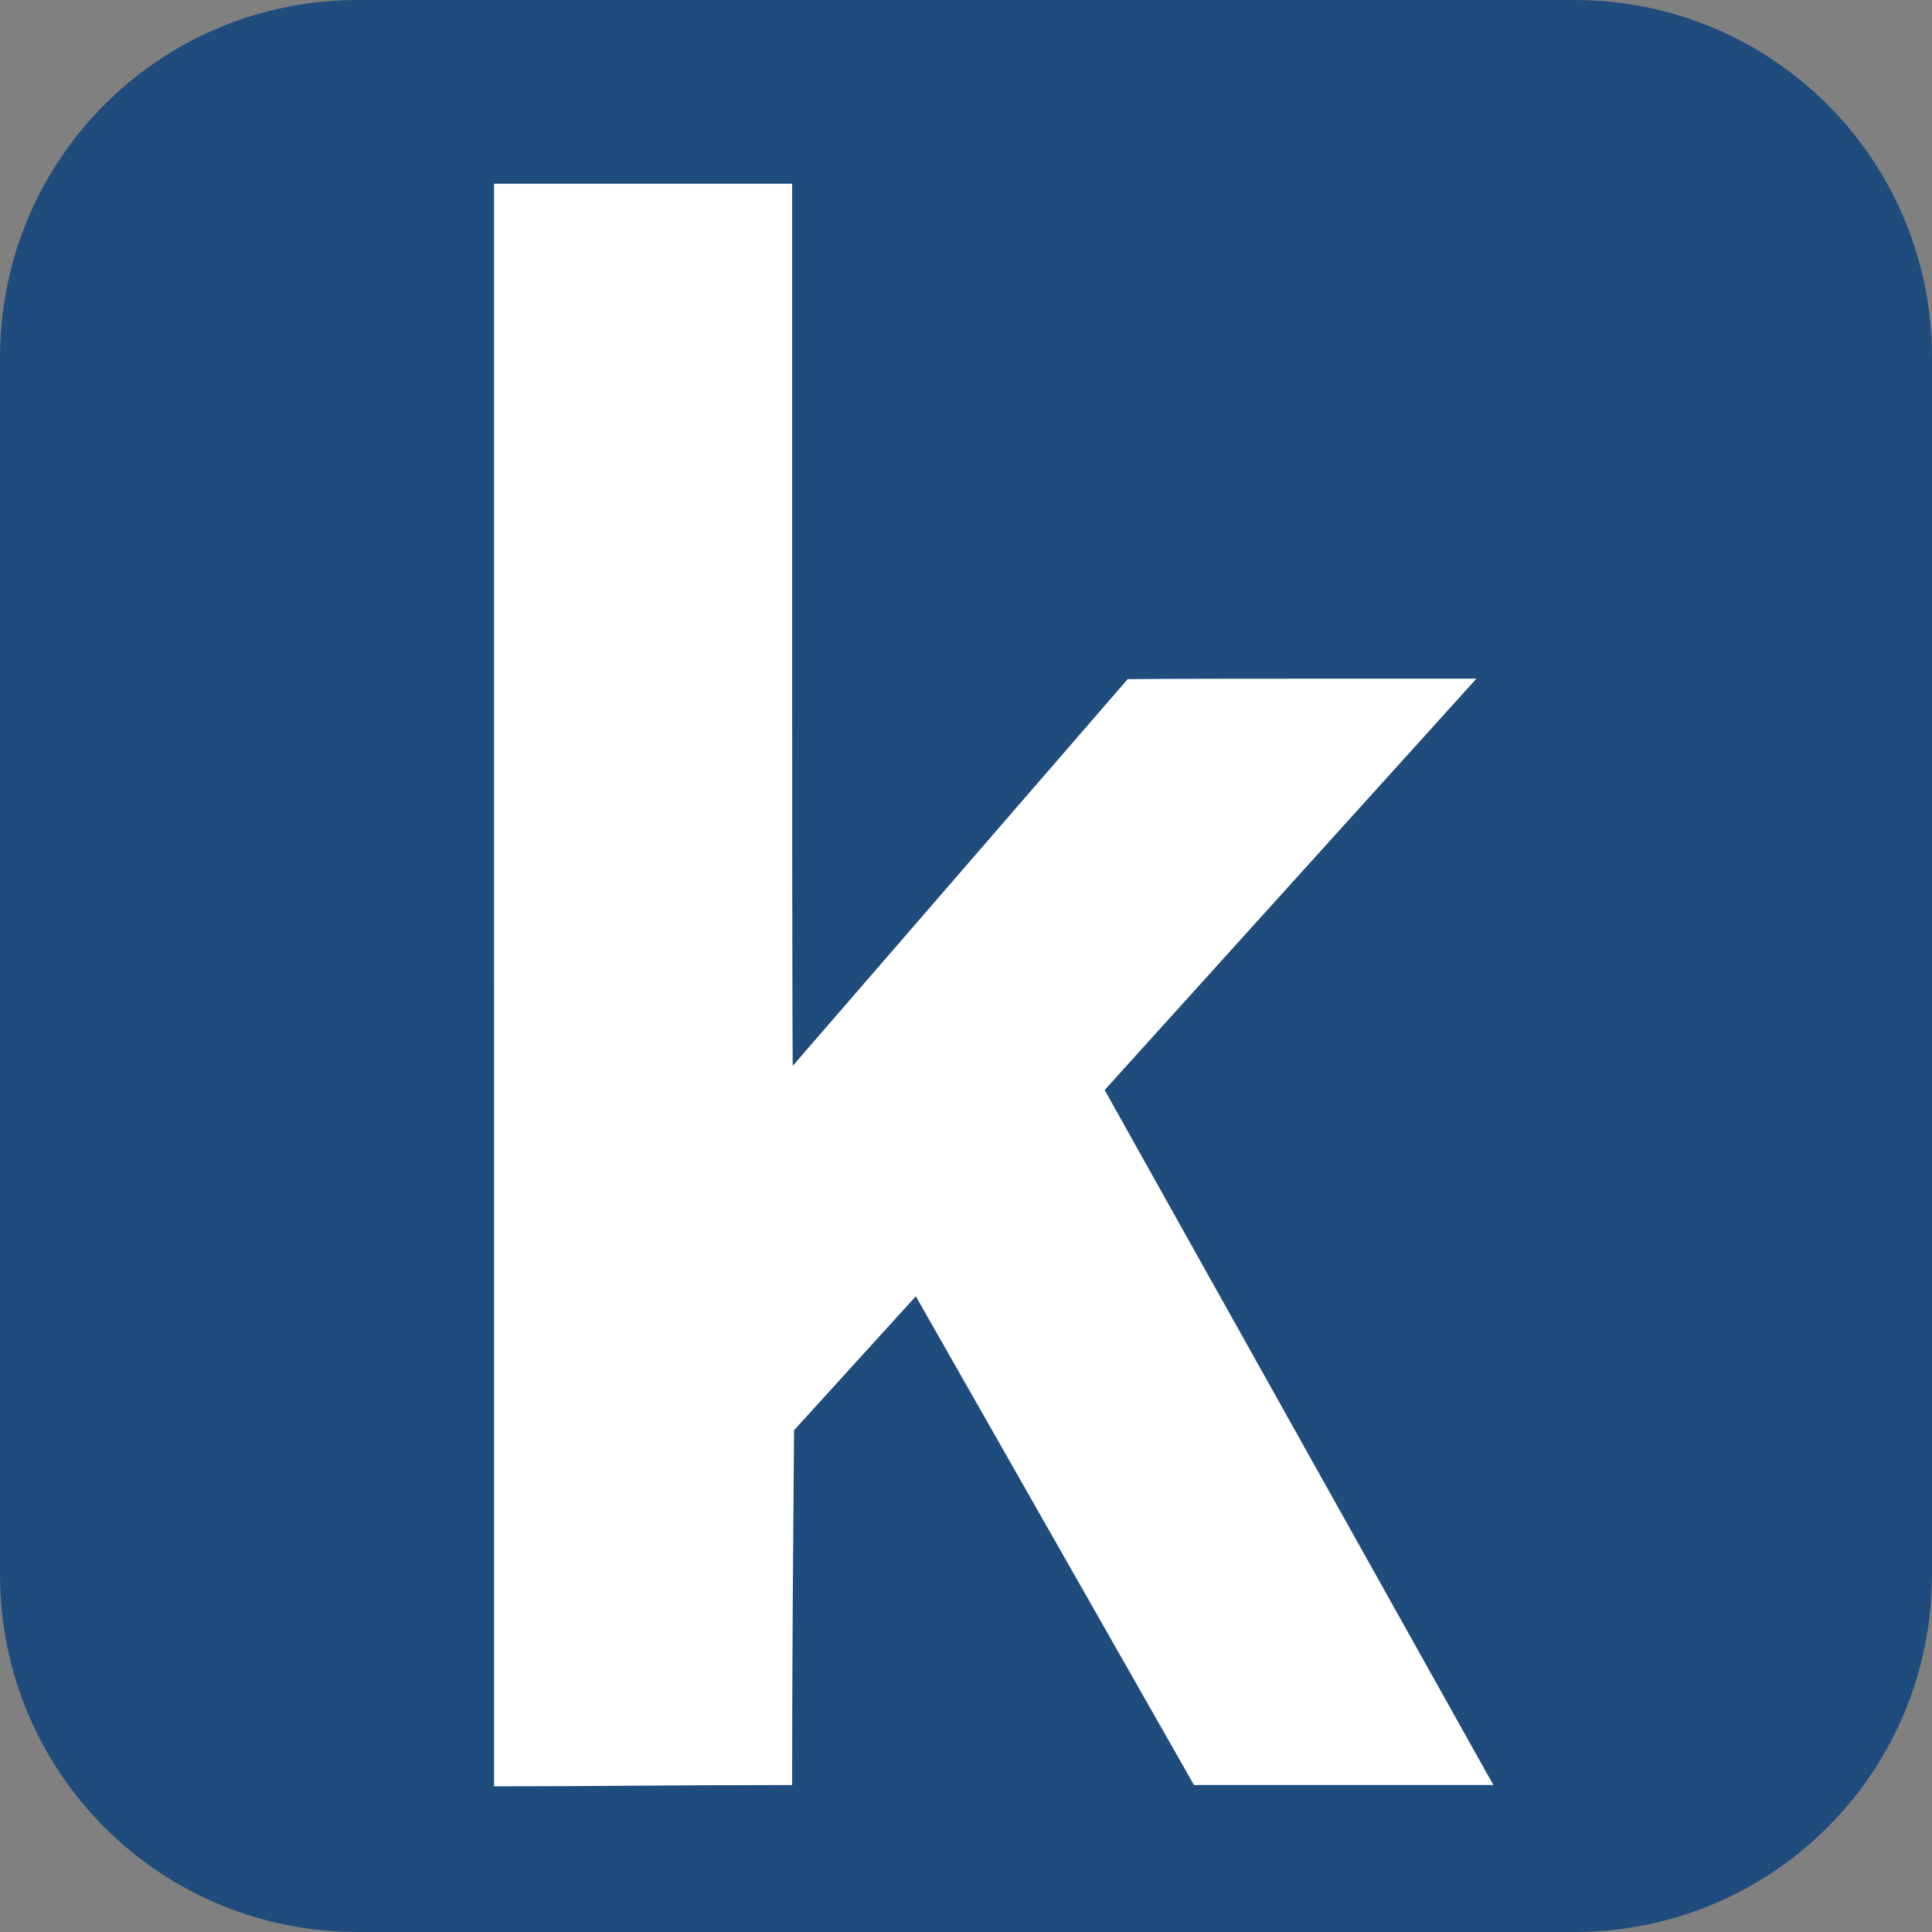
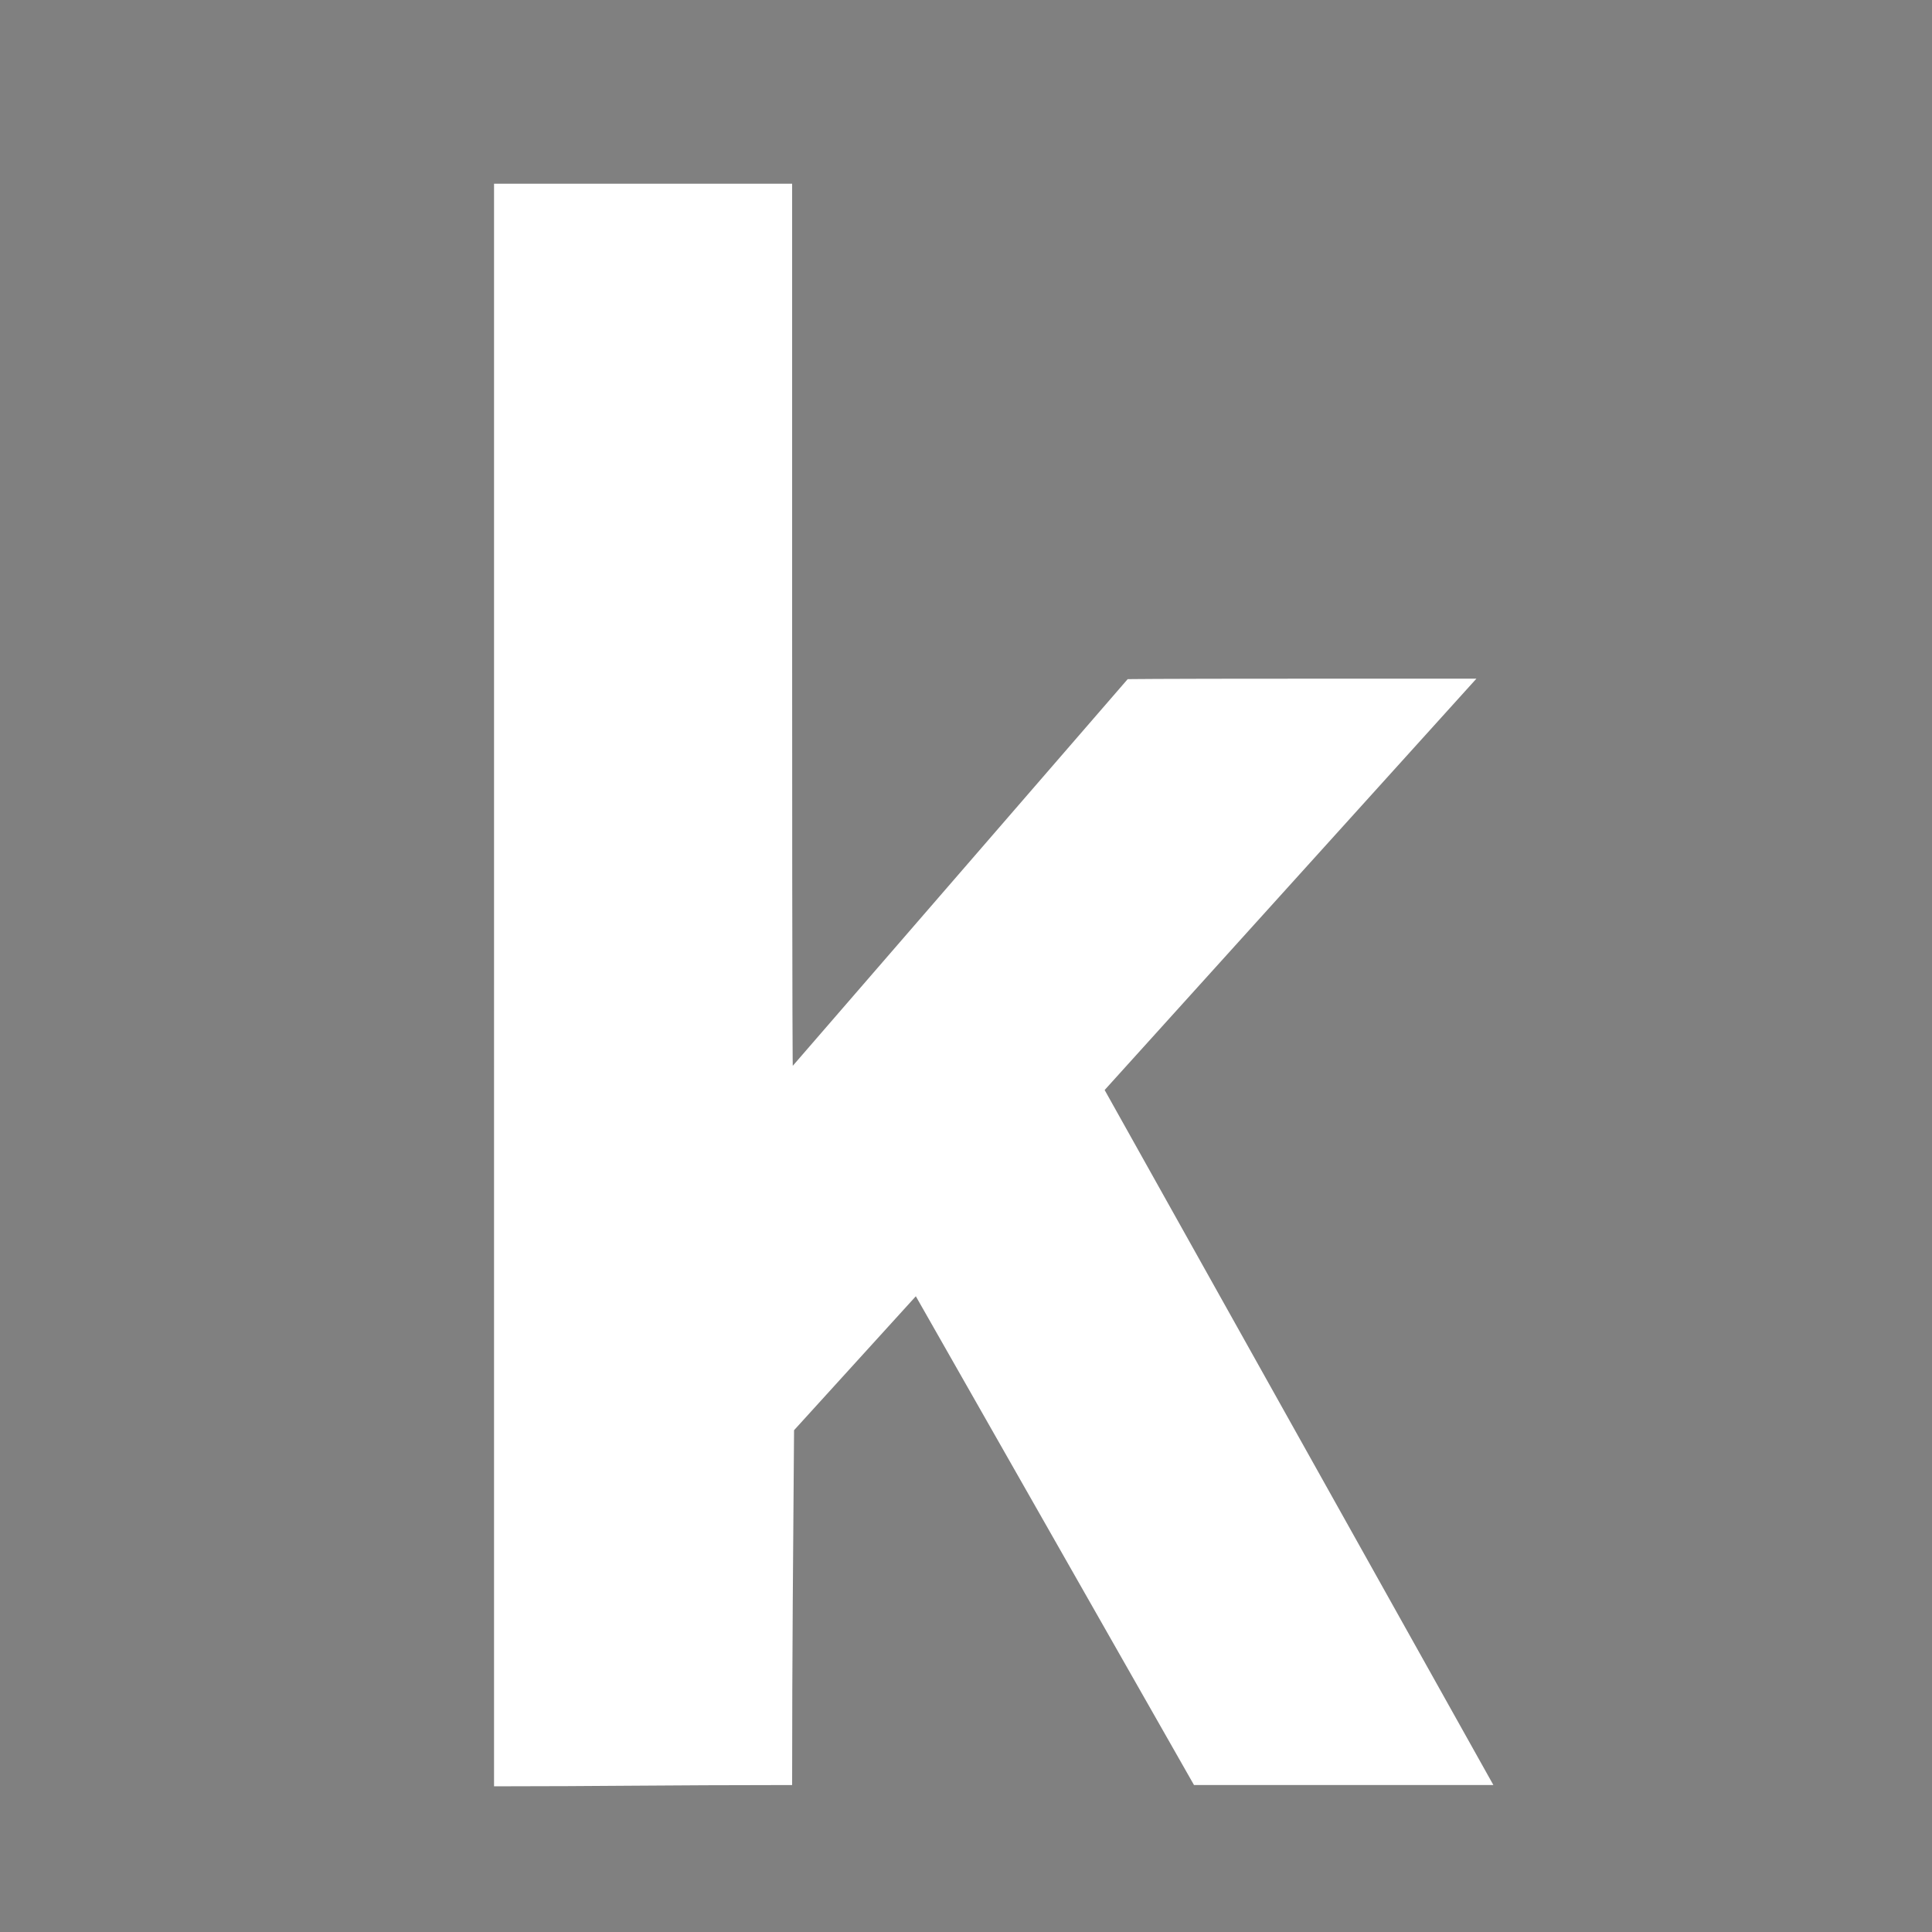
<svg xmlns="http://www.w3.org/2000/svg" xmlns:ns1="http://www.inkscape.org/namespaces/inkscape" xmlns:ns2="http://sodipodi.sourceforge.net/DTD/sodipodi-0.dtd" width="142.875mm" height="142.875mm" viewBox="0 0 142.875 142.875" version="1.1" id="svg8" ns1:version="0.92.5 (2060ec1f9f, 2020-04-08)" ns2:docname="k.svg" ns1:export-filename="D:\Pikogramme\Hände waschen button.png" ns1:export-xdpi="599.99994" ns1:export-ydpi="599.99994">
  <rect x="0" y="0" width="142.875" height="142.875" fill="#808080" stroke="none" />
  <defs id="defs2" />
  <ns2:namedview id="base" pagecolor="#ffffff" bordercolor="#666666" borderopacity="1.0" ns1:pageopacity="0.0" ns1:pageshadow="2" ns1:zoom="0.25000001" ns1:cx="-923.78657" ns1:cy="175.29355" ns1:document-units="mm" ns1:current-layer="g5541" showgrid="false" ns1:window-width="1920" ns1:window-height="1017" ns1:window-x="-8" ns1:window-y="-8" ns1:window-maximized="1" />
  <g ns1:label="Ebene 1" ns1:groupmode="layer" id="layer1" transform="translate(758.267,-355.007)">
-     <path style="opacity:1;fill:#1f4c7d;fill-opacity:1;fill-rule:nonzero;stroke:none;stroke-width:1.587;stroke-miterlimit:4;stroke-dasharray:none;stroke-opacity:0.898" d="m -731.808,355.007 h 89.958 c 14.658,0 26.458,11.8 26.458,26.458 v 89.958 c 0,14.658 -11.8,26.458 -26.458,26.458 h -89.958 c -14.658,0 -26.458,-11.8 -26.458,-26.458 v -89.958 c 0,-14.658 11.8,-26.458 26.458,-26.458 z" id="rect15692" ns1:connector-curvature="0" ns1:export-filename="D:\Nextcloud\Verwaltung\Icons\Button\Panasonic.png" ns1:export-xdpi="177.78" ns1:export-ydpi="177.78" />
    <g id="g5541" transform="matrix(0.265,0,0,0.265,-1987.723,-467.612)">
      <path style="fill:#ffffff;fill-opacity:1;stroke-width:0.089" d="M 4777.326,3379.115 V 3155.497 h 41.593 41.593 v 123.079 c 0,123.02 0.177,123.079 0.177,123.079 l 93.456,-107.901 c 0,0 5.466,-0.134 48.659,-0.134 h 48.659 l -103.74,114.787 108.48,193.949 h -41.772 -41.772 l -77.626,-136.394 c -33.984,37.383 0,0 -33.984,37.383 -0.255,34.3 -0.537,61.908 -0.537,99.018 -36.563,0.011 -53.26,0.358 -83.186,0.358 z" id="path10588" ns1:connector-curvature="0" ns2:nodetypes="ccccsccscccccccccc" />
    </g>
  </g>
  <style id="style4876" type="text/css">
	.st0{fill:#E30613;}
	.st1{fill:#FFFFFF;}
	.st2{fill-rule:evenodd;clip-rule:evenodd;fill:#FFFFFF;}
	.st3{enable-background:new    ;}
</style>
</svg>